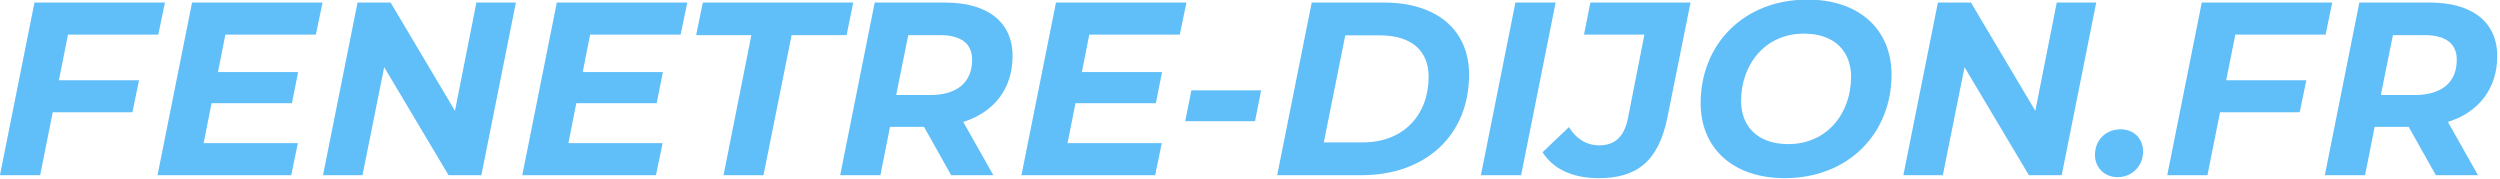
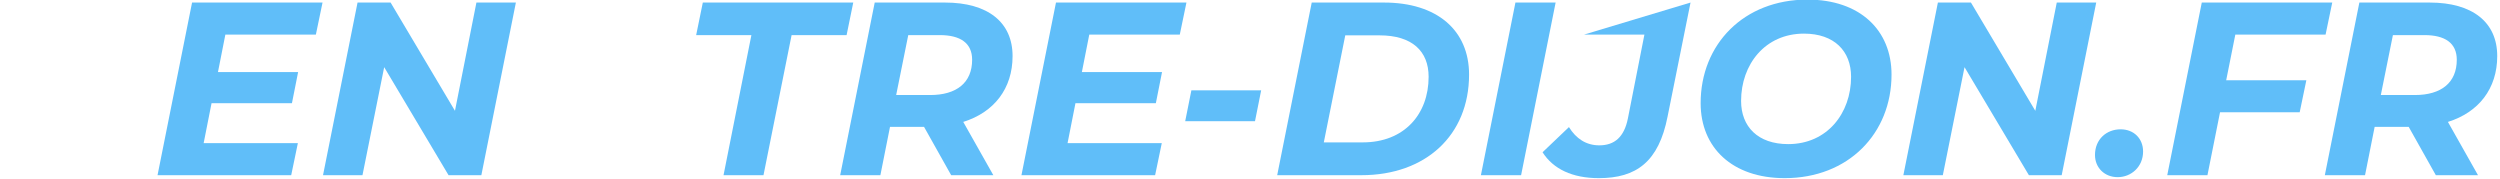
<svg xmlns="http://www.w3.org/2000/svg" width="100%" height="100%" viewBox="0 0 1574 113" version="1.1" xml:space="preserve" style="fill-rule:evenodd;clip-rule:evenodd;stroke-linejoin:round;stroke-miterlimit:2;">
  <g transform="matrix(1,0,0,1,-149.428,-973.087)">
    <g transform="matrix(0.515,0,0,0.515,98.538,568.383)">
-       <path d="M292.316,828.145L300.456,788.95L140.963,788.95L98.753,1000L147.897,1000L163.274,923.118L260.658,923.118L268.799,883.923L170.811,883.923L181.967,828.145L292.316,828.145Z" style="fill:rgb(96,190,249);fill-rule:nonzero;" />
      <path d="M484.974,828.145L493.114,788.95L333.621,788.95L291.411,1000L454.824,1000L462.964,960.805L347.792,960.805L357.44,911.962L455.728,911.962L463.266,873.973L365.279,873.973L374.324,828.145L484.974,828.145Z" style="fill:rgb(96,190,249);fill-rule:nonzero;" />
      <path d="M681.25,788.95L655.02,921.309L576.328,788.95L535.927,788.95L493.717,1000L541.957,1000L568.489,867.943L647.181,1000L687.28,1000L729.49,788.95L681.25,788.95Z" style="fill:rgb(96,190,249);fill-rule:nonzero;" />
-       <path d="M930.892,828.145L939.033,788.95L779.539,788.95L737.329,1000L900.742,1000L908.883,960.805L793.71,960.805L803.358,911.962L901.647,911.962L909.184,873.973L811.197,873.973L820.242,828.145L930.892,828.145Z" style="fill:rgb(96,190,249);fill-rule:nonzero;" />
      <path d="M983.353,1000L1032.2,1000L1066.57,828.748L1133.8,828.748L1141.94,788.95L958.027,788.95L949.887,828.748L1017.42,828.748L983.353,1000Z" style="fill:rgb(96,190,249);fill-rule:nonzero;" />
      <path d="M1336.71,854.376C1336.71,813.07 1306.56,788.95 1254.1,788.95L1168.17,788.95L1125.96,1000L1175.11,1000L1186.87,940.906L1228.47,940.906L1261.64,1000L1313.19,1000L1276.41,934.876C1314.1,923.118 1336.71,894.174 1336.71,854.376ZM1236.01,902.013L1194.4,902.013L1209.18,828.748L1247.77,828.748C1272.79,828.748 1287.27,838.396 1287.27,858.898C1287.27,886.938 1268.27,902.013 1236.01,902.013Z" style="fill:rgb(96,190,249);fill-rule:nonzero;" />
      <path d="M1541.13,828.145L1549.27,788.95L1389.78,788.95L1347.57,1000L1510.98,1000L1519.12,960.805L1403.94,960.805L1413.59,911.962L1511.88,911.962L1519.42,873.973L1421.43,873.973L1430.48,828.145L1541.13,828.145Z" style="fill:rgb(96,190,249);fill-rule:nonzero;" />
      <path d="M1547.76,933.972L1633.09,933.972L1640.62,896.284L1555.3,896.284L1547.76,933.972Z" style="fill:rgb(96,190,249);fill-rule:nonzero;" />
      <path d="M1660.22,1000L1763.33,1000C1841.42,1000 1894.79,951.459 1894.79,876.988C1894.79,823.02 1855.89,788.95 1790.77,788.95L1702.43,788.95L1660.22,1000ZM1717.2,959.901L1743.43,829.05L1785.34,829.05C1825.14,829.05 1845.34,848.346 1845.34,879.702C1845.34,925.53 1815.49,959.901 1764.84,959.901L1717.2,959.901Z" style="fill:rgb(96,190,249);fill-rule:nonzero;" />
      <path d="M1909.26,1000L1958.4,1000L2000.61,788.95L1951.47,788.95L1909.26,1000Z" style="fill:rgb(96,190,249);fill-rule:nonzero;" />
-       <path d="M2053.38,1003.62C2099.2,1003.62 2126.64,983.719 2137.49,928.243L2165.53,788.95L2043.12,788.95L2035.29,828.145L2109.15,828.145L2088.95,930.655C2084.43,953.268 2072.67,963.519 2053.98,963.519C2038,963.519 2025.64,955.378 2016.89,941.208L1984.63,971.961C1997.6,992.463 2021.12,1003.62 2053.38,1003.62Z" style="fill:rgb(96,190,249);fill-rule:nonzero;" />
+       <path d="M2053.38,1003.62C2099.2,1003.62 2126.64,983.719 2137.49,928.243L2165.53,788.95L2035.29,828.145L2109.15,828.145L2088.95,930.655C2084.43,953.268 2072.67,963.519 2053.98,963.519C2038,963.519 2025.64,955.378 2016.89,941.208L1984.63,971.961C1997.6,992.463 2021.12,1003.62 2053.38,1003.62Z" style="fill:rgb(96,190,249);fill-rule:nonzero;" />
      <path d="M2280.71,1003.62C2358.49,1003.62 2411.26,949.047 2411.26,876.988C2411.26,822.718 2372.66,785.332 2308.44,785.332C2230.66,785.332 2177.89,839.904 2177.89,911.962C2177.89,966.232 2216.49,1003.62 2280.71,1003.62ZM2284.93,962.011C2247.84,962.011 2227.34,940.605 2227.34,909.249C2227.34,864.627 2256.59,826.939 2304.22,826.939C2341.31,826.939 2361.81,848.346 2361.81,879.702C2361.81,924.324 2332.56,962.011 2284.93,962.011Z" style="fill:rgb(96,190,249);fill-rule:nonzero;" />
      <path d="M2613.26,788.95L2587.03,921.309L2508.34,788.95L2467.94,788.95L2425.73,1000L2473.97,1000L2500.5,867.943L2579.19,1000L2619.29,1000L2661.5,788.95L2613.26,788.95Z" style="fill:rgb(96,190,249);fill-rule:nonzero;" />
      <path d="M2687.73,1002.41C2704.31,1002.41 2718.79,989.749 2718.79,971.056C2718.79,955.077 2707.33,943.921 2691.35,943.921C2673.86,943.921 2659.99,956.283 2659.99,975.277C2659.99,990.955 2671.75,1002.41 2687.73,1002.41Z" style="fill:rgb(96,190,249);fill-rule:nonzero;" />
      <path d="M2941.89,828.145L2950.04,788.95L2790.54,788.95L2748.33,1000L2797.48,1000L2812.85,923.118L2910.24,923.118L2918.38,883.923L2820.39,883.923L2831.55,828.145L2941.89,828.145Z" style="fill:rgb(96,190,249);fill-rule:nonzero;" />
      <path d="M3151.74,854.376C3151.74,813.07 3121.59,788.95 3069.13,788.95L2983.2,788.95L2940.99,1000L2990.14,1000L3001.89,940.906L3043.5,940.906L3076.67,1000L3128.22,1000L3091.44,934.876C3129.13,923.118 3151.74,894.174 3151.74,854.376ZM3051.04,902.013L3009.43,902.013L3024.2,828.748L3062.8,828.748C3087.82,828.748 3102.29,838.396 3102.29,858.898C3102.29,886.938 3083.3,902.013 3051.04,902.013Z" style="fill:rgb(96,190,249);fill-rule:nonzero;" />
    </g>
  </g>
</svg>